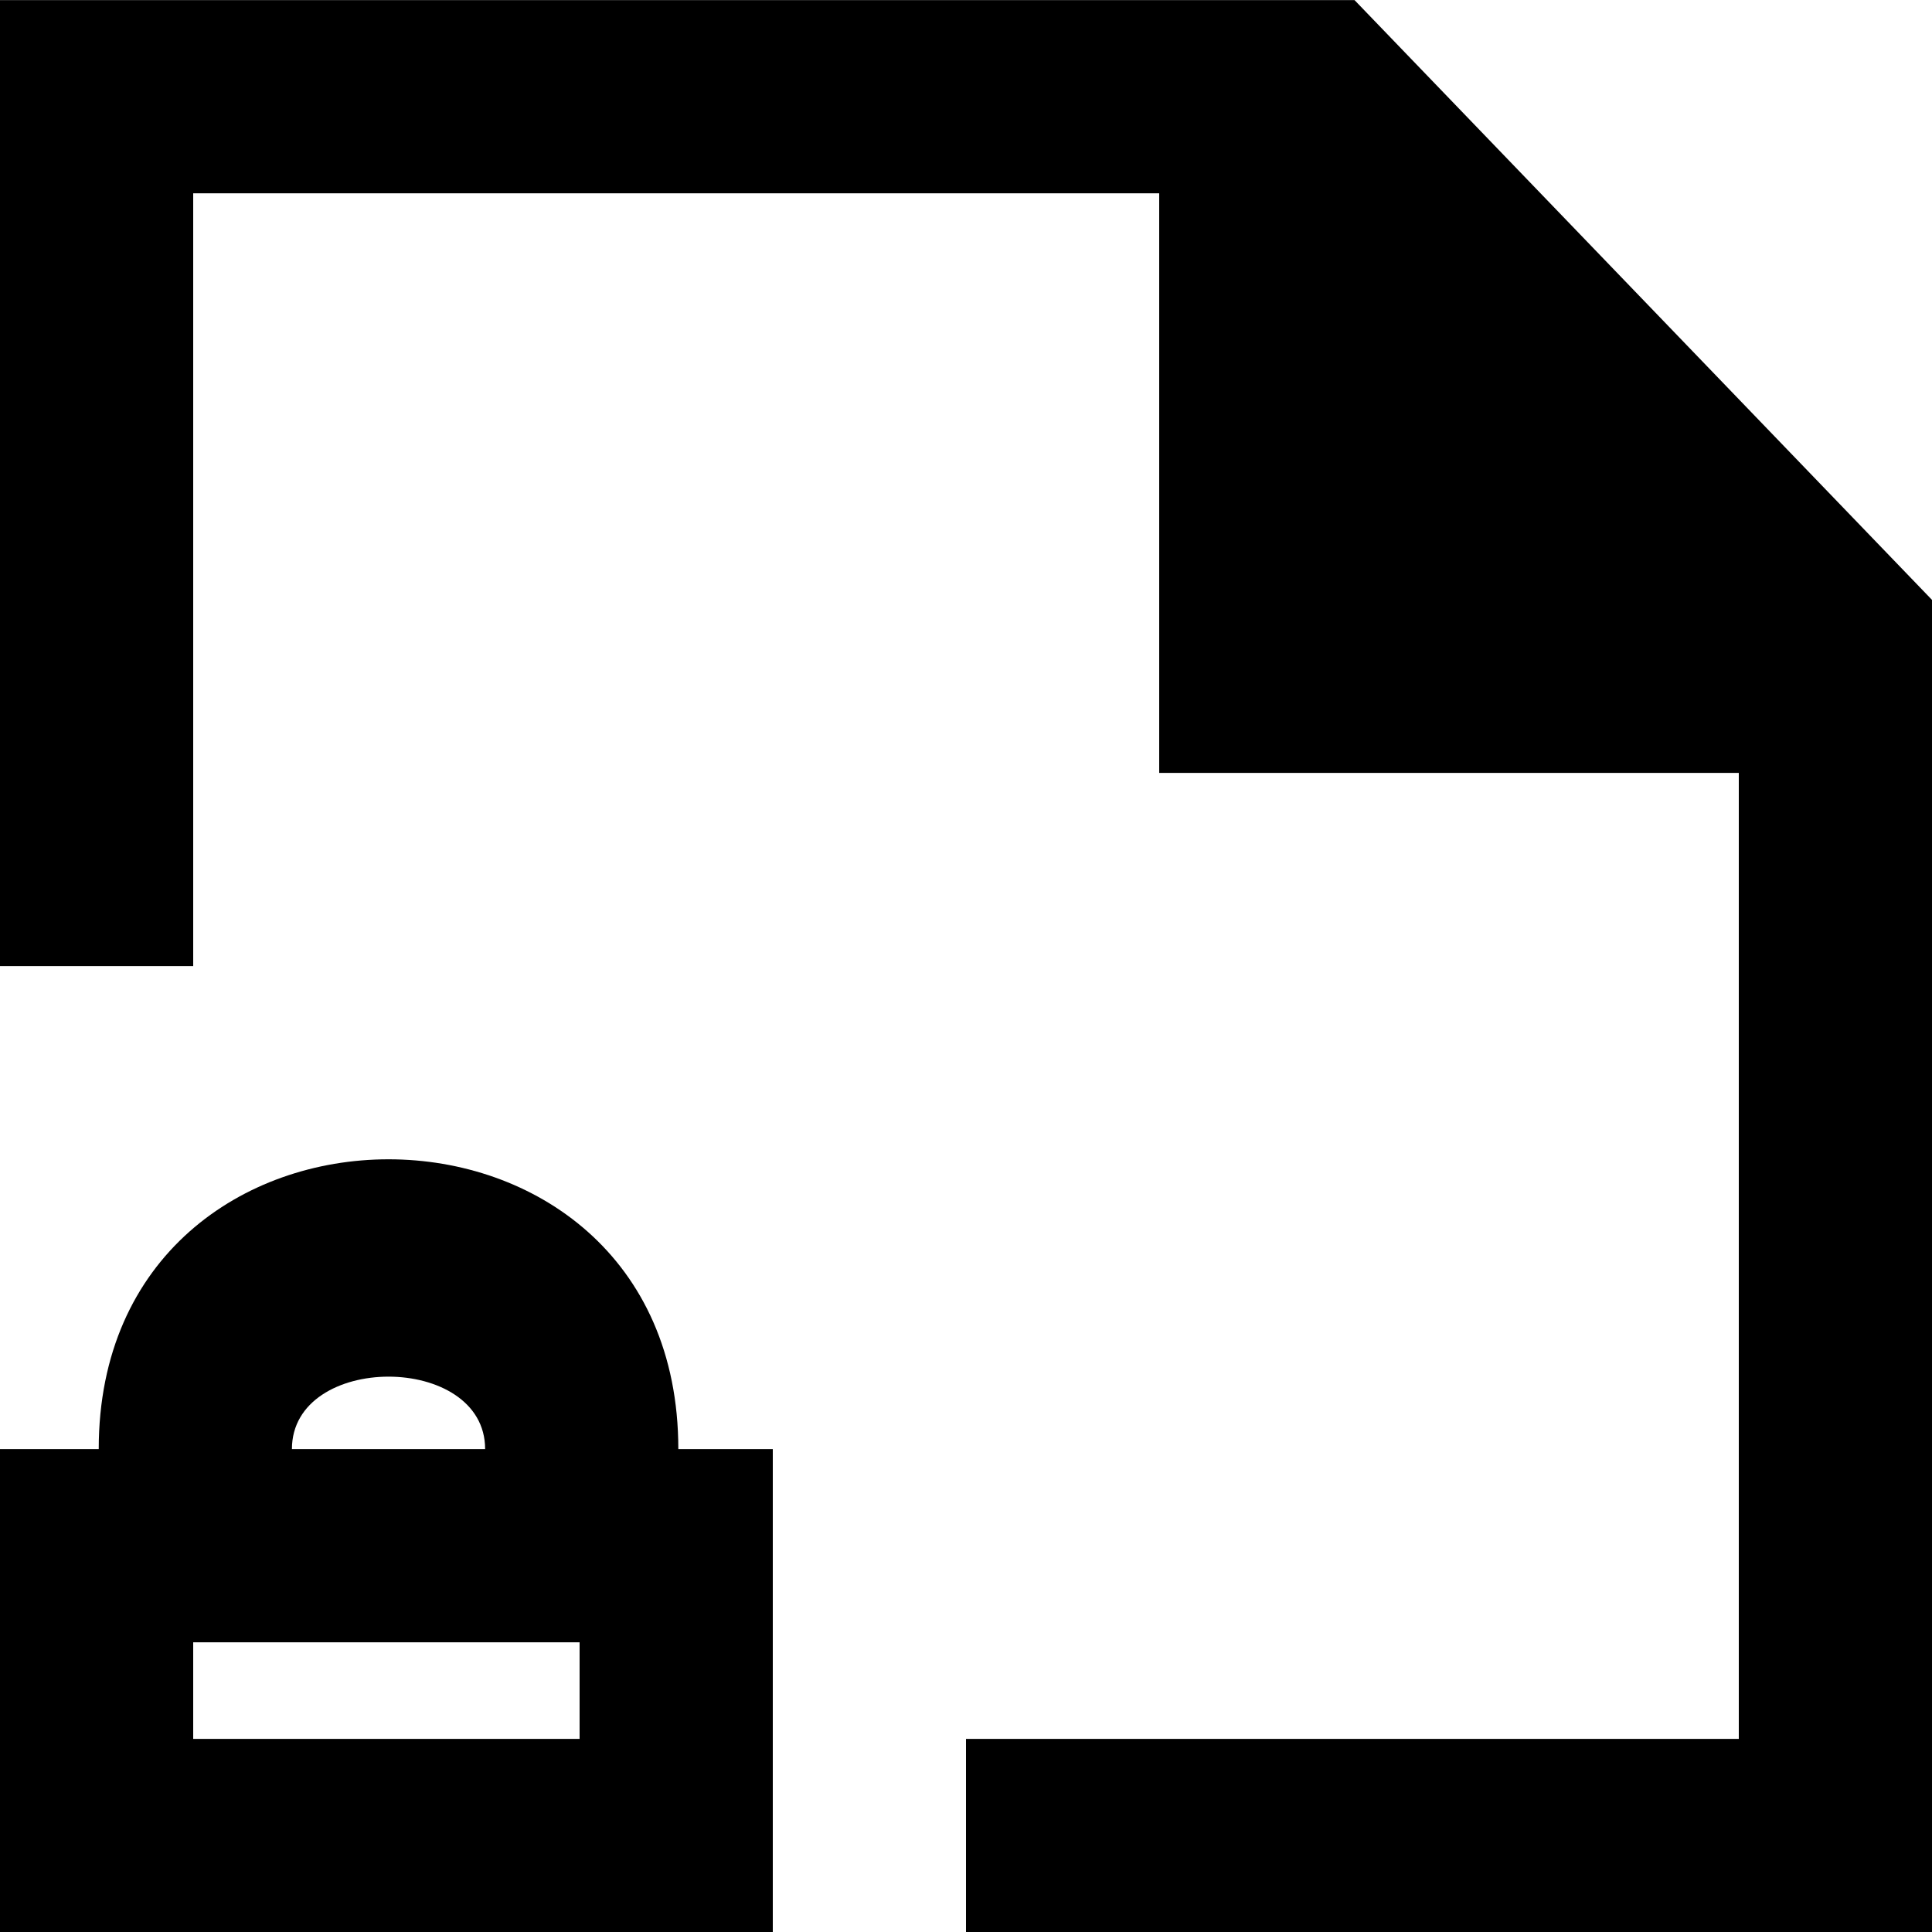
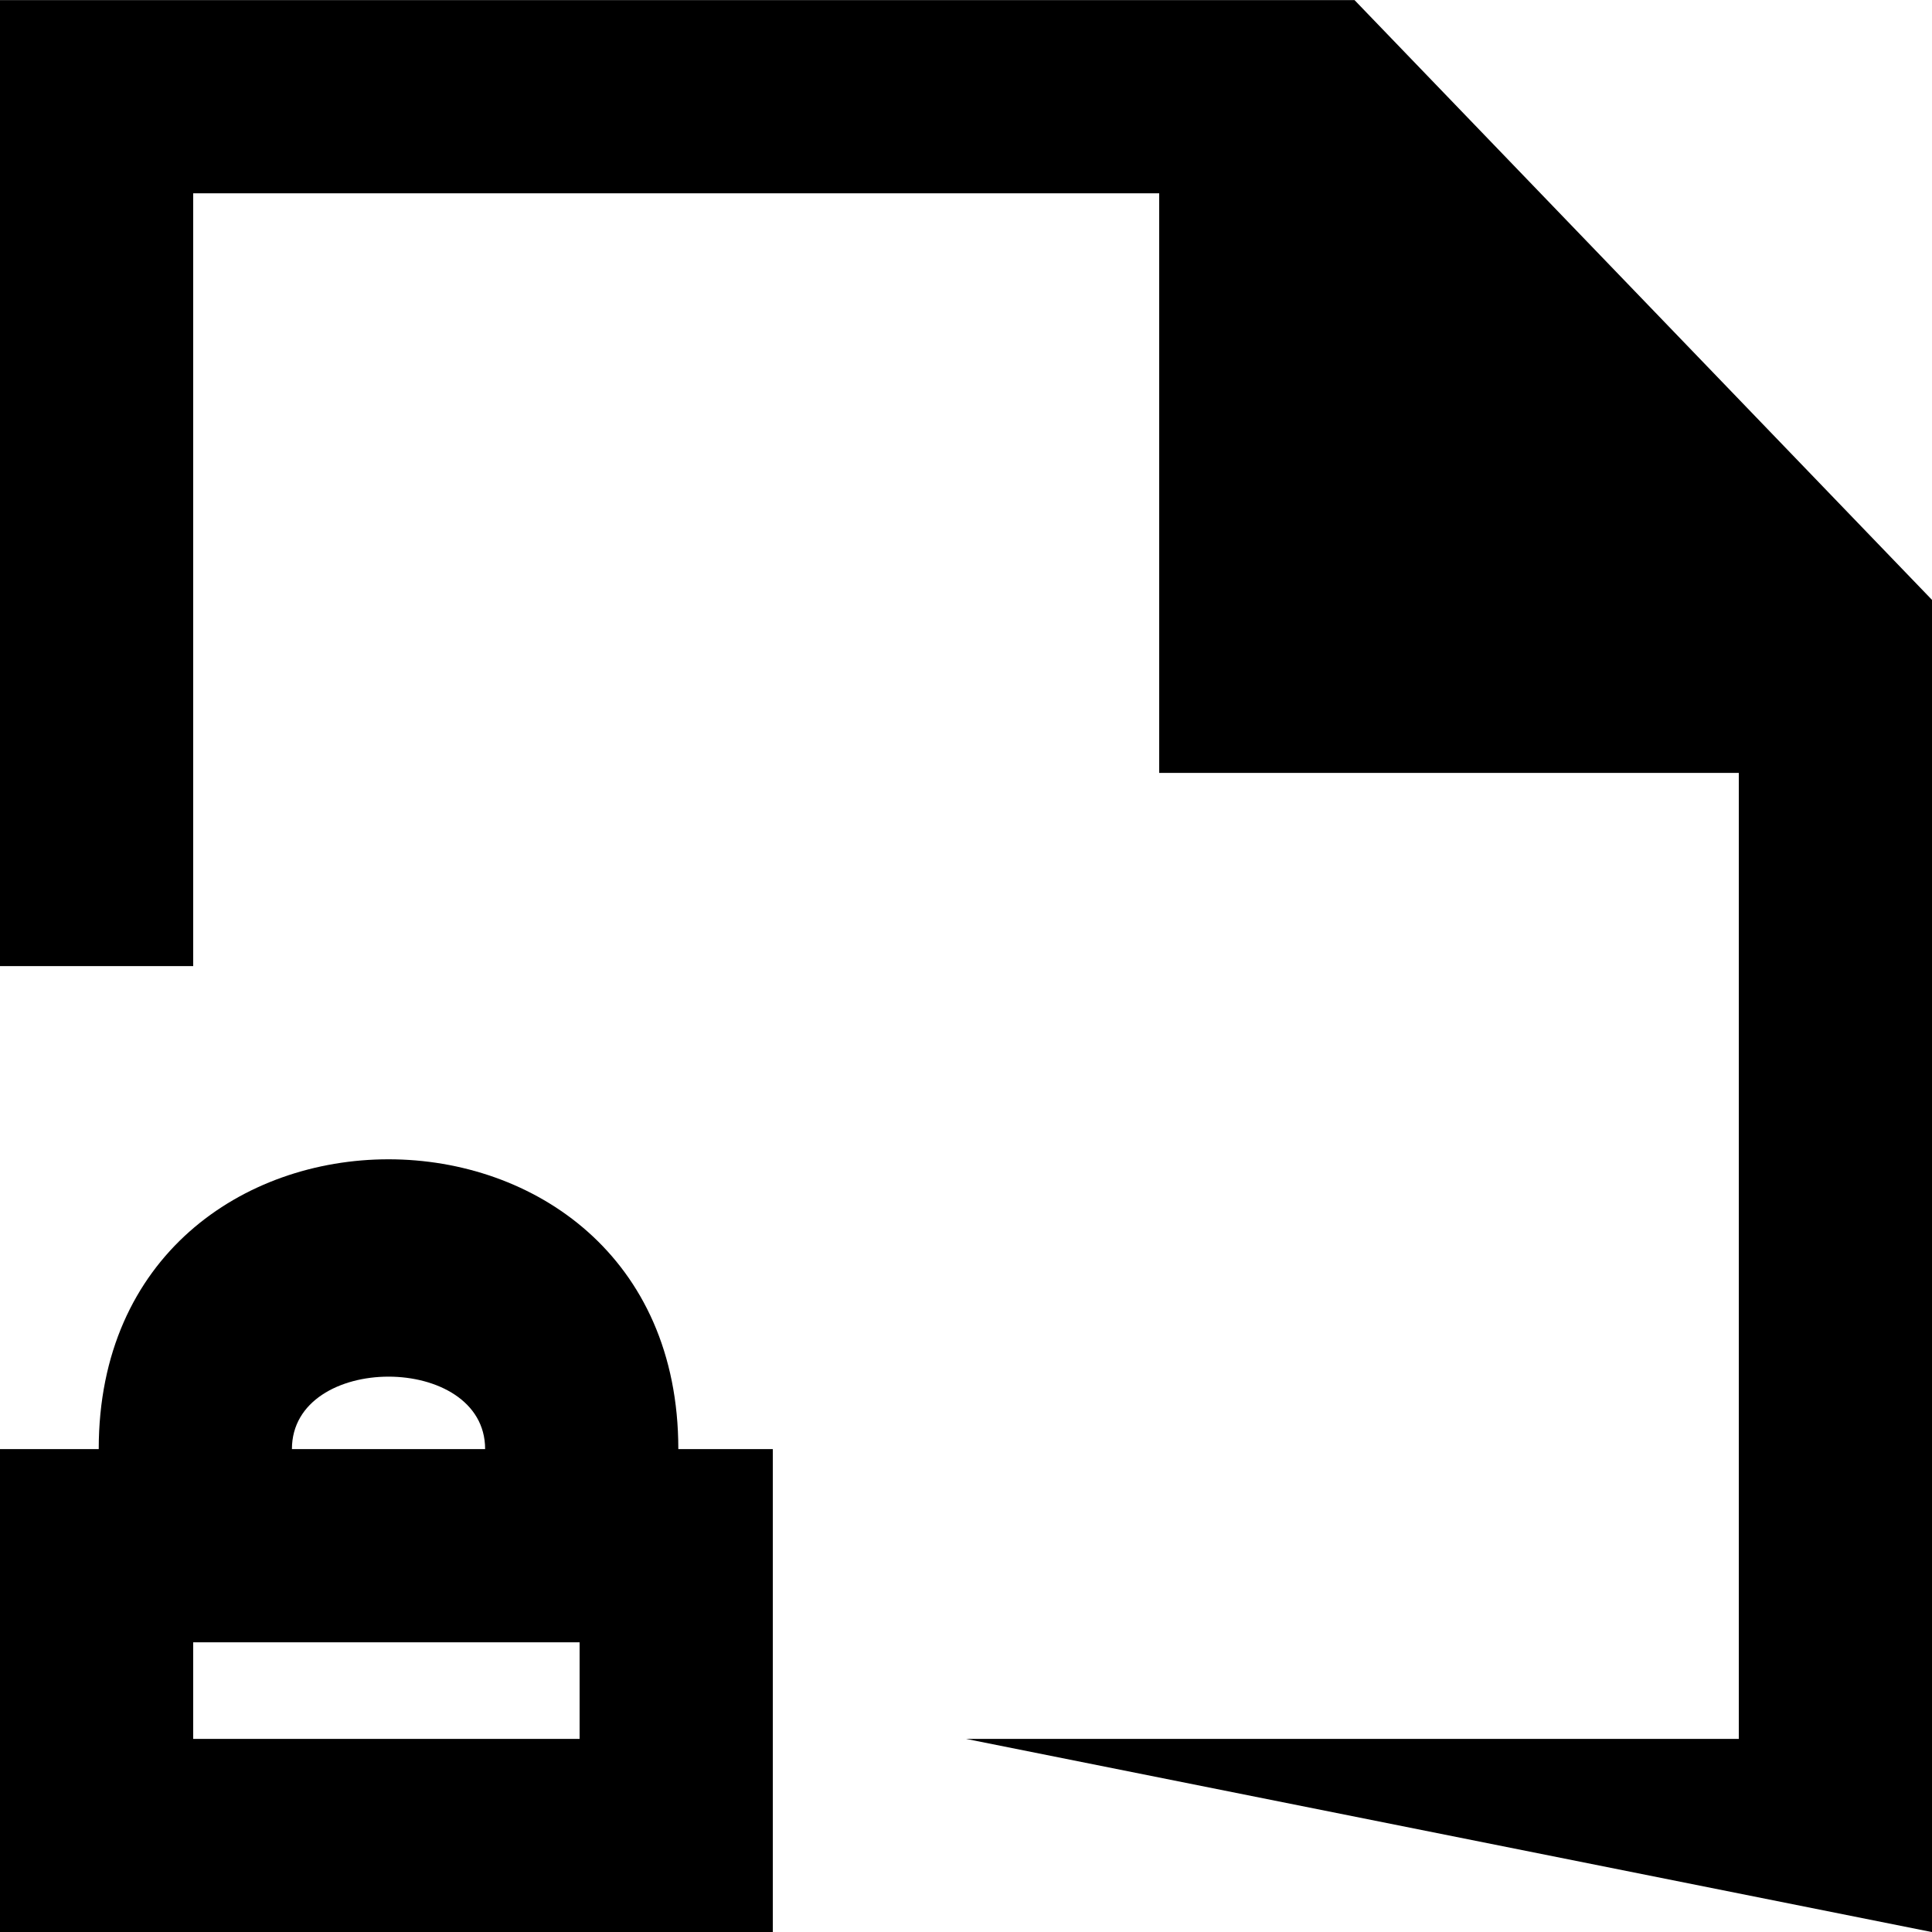
<svg xmlns="http://www.w3.org/2000/svg" width="800px" height="800px" viewBox="0 0 20 20" version="1.1">
  <title>file_locked [#1615]</title>
  <desc>Created with Sketch.</desc>
  <defs>

</defs>
  <g id="Page-1" stroke="none" stroke-width="1" fill="none" fill-rule="evenodd">
    <g id="Dribbble-Light-Preview" transform="translate(-300, -1839)" fill="#000000">
      <g id="icons" transform="translate(56, 160)">
-         <path d="M264,1685.21 L264,1699.001 L254,1699.001 L254,1697.001 L262,1697.001 L262,1687.001 L256,1687.001 L256,1681.001 L246,1681.001 L246,1689.001 L244,1689.001 L244,1679.001 L258.022,1679.001 L264,1685.21 Z M246,1697.001 L250,1697.001 L250,1696.001 L246,1696.001 L246,1697.001 Z M249.022,1694.001 L247.022,1694.001 C247.022,1693.001 249.022,1693.001 249.022,1694.001 L249.022,1694.001 Z M245.022,1694.001 L244,1694.001 L244,1699.001 L252,1699.001 L252,1694.001 L251.022,1694.001 C251.022,1690.001 245.022,1690.001 245.022,1694.001 L245.022,1694.001 Z" id="file_locked-[#1615]">
+         <path d="M264,1685.21 L264,1699.001 L254,1697.001 L262,1697.001 L262,1687.001 L256,1687.001 L256,1681.001 L246,1681.001 L246,1689.001 L244,1689.001 L244,1679.001 L258.022,1679.001 L264,1685.21 Z M246,1697.001 L250,1697.001 L250,1696.001 L246,1696.001 L246,1697.001 Z M249.022,1694.001 L247.022,1694.001 C247.022,1693.001 249.022,1693.001 249.022,1694.001 L249.022,1694.001 Z M245.022,1694.001 L244,1694.001 L244,1699.001 L252,1699.001 L252,1694.001 L251.022,1694.001 C251.022,1690.001 245.022,1690.001 245.022,1694.001 L245.022,1694.001 Z" id="file_locked-[#1615]">

</path>
      </g>
    </g>
  </g>
</svg>